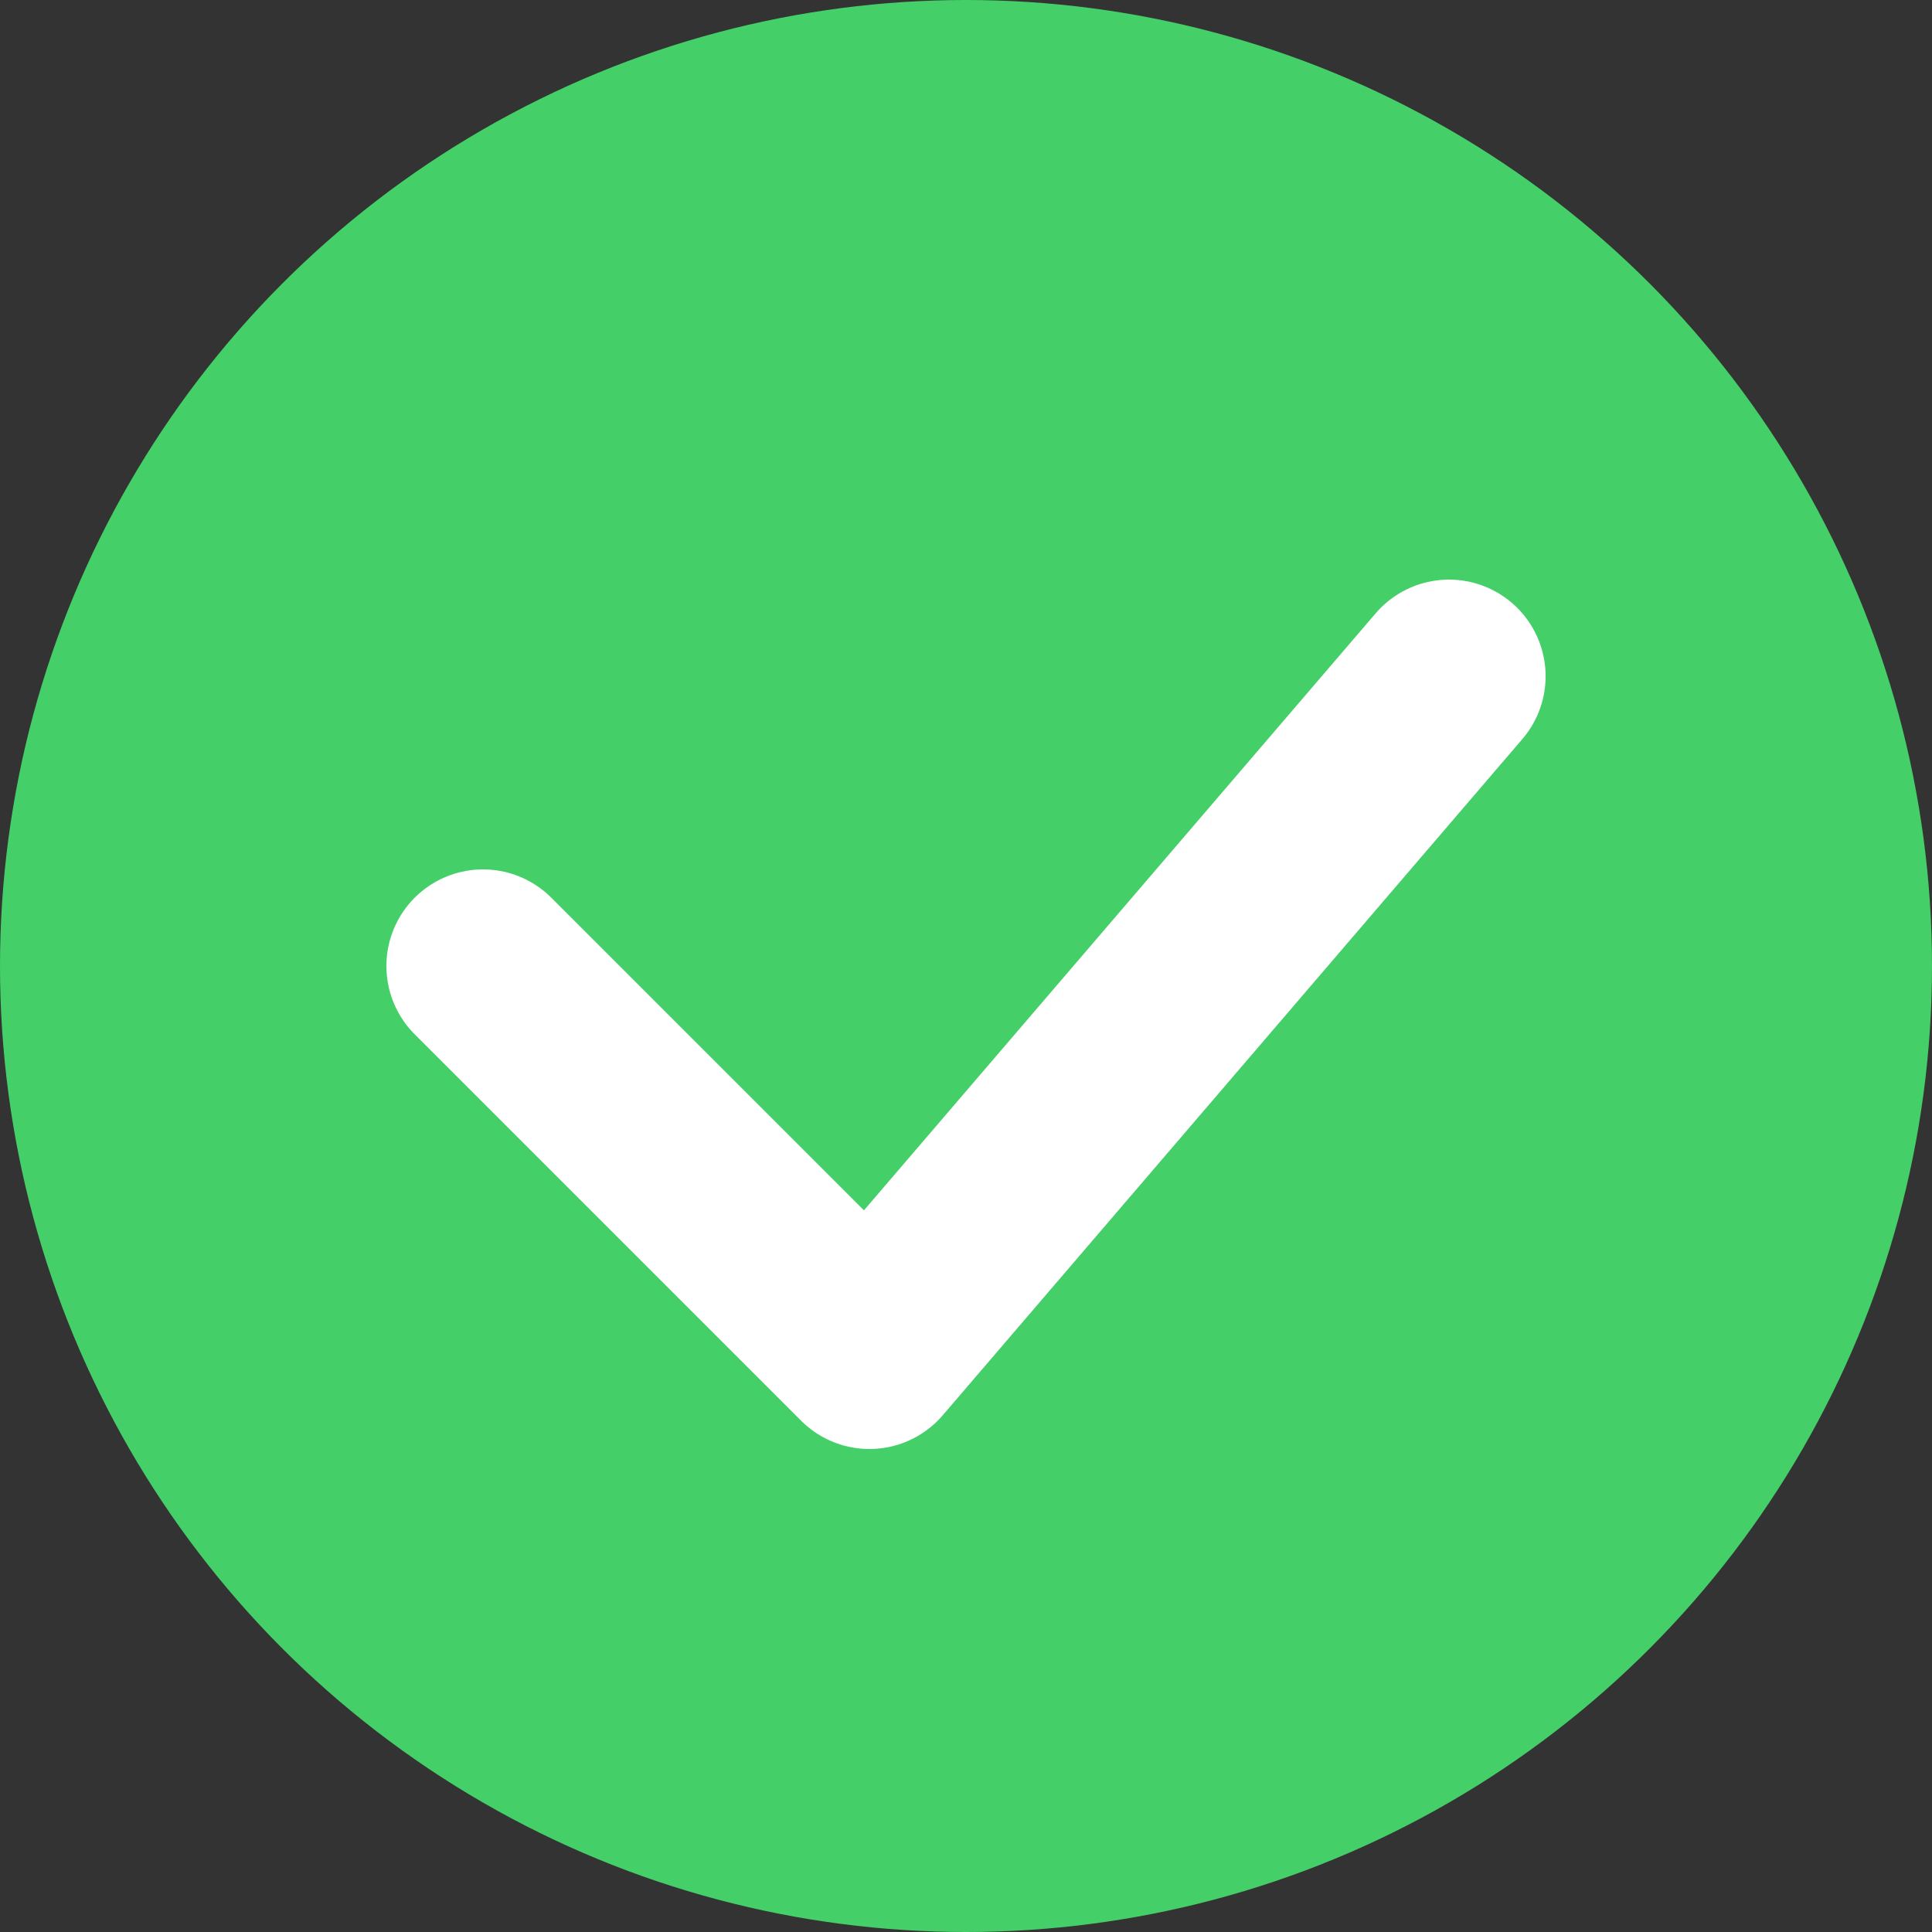
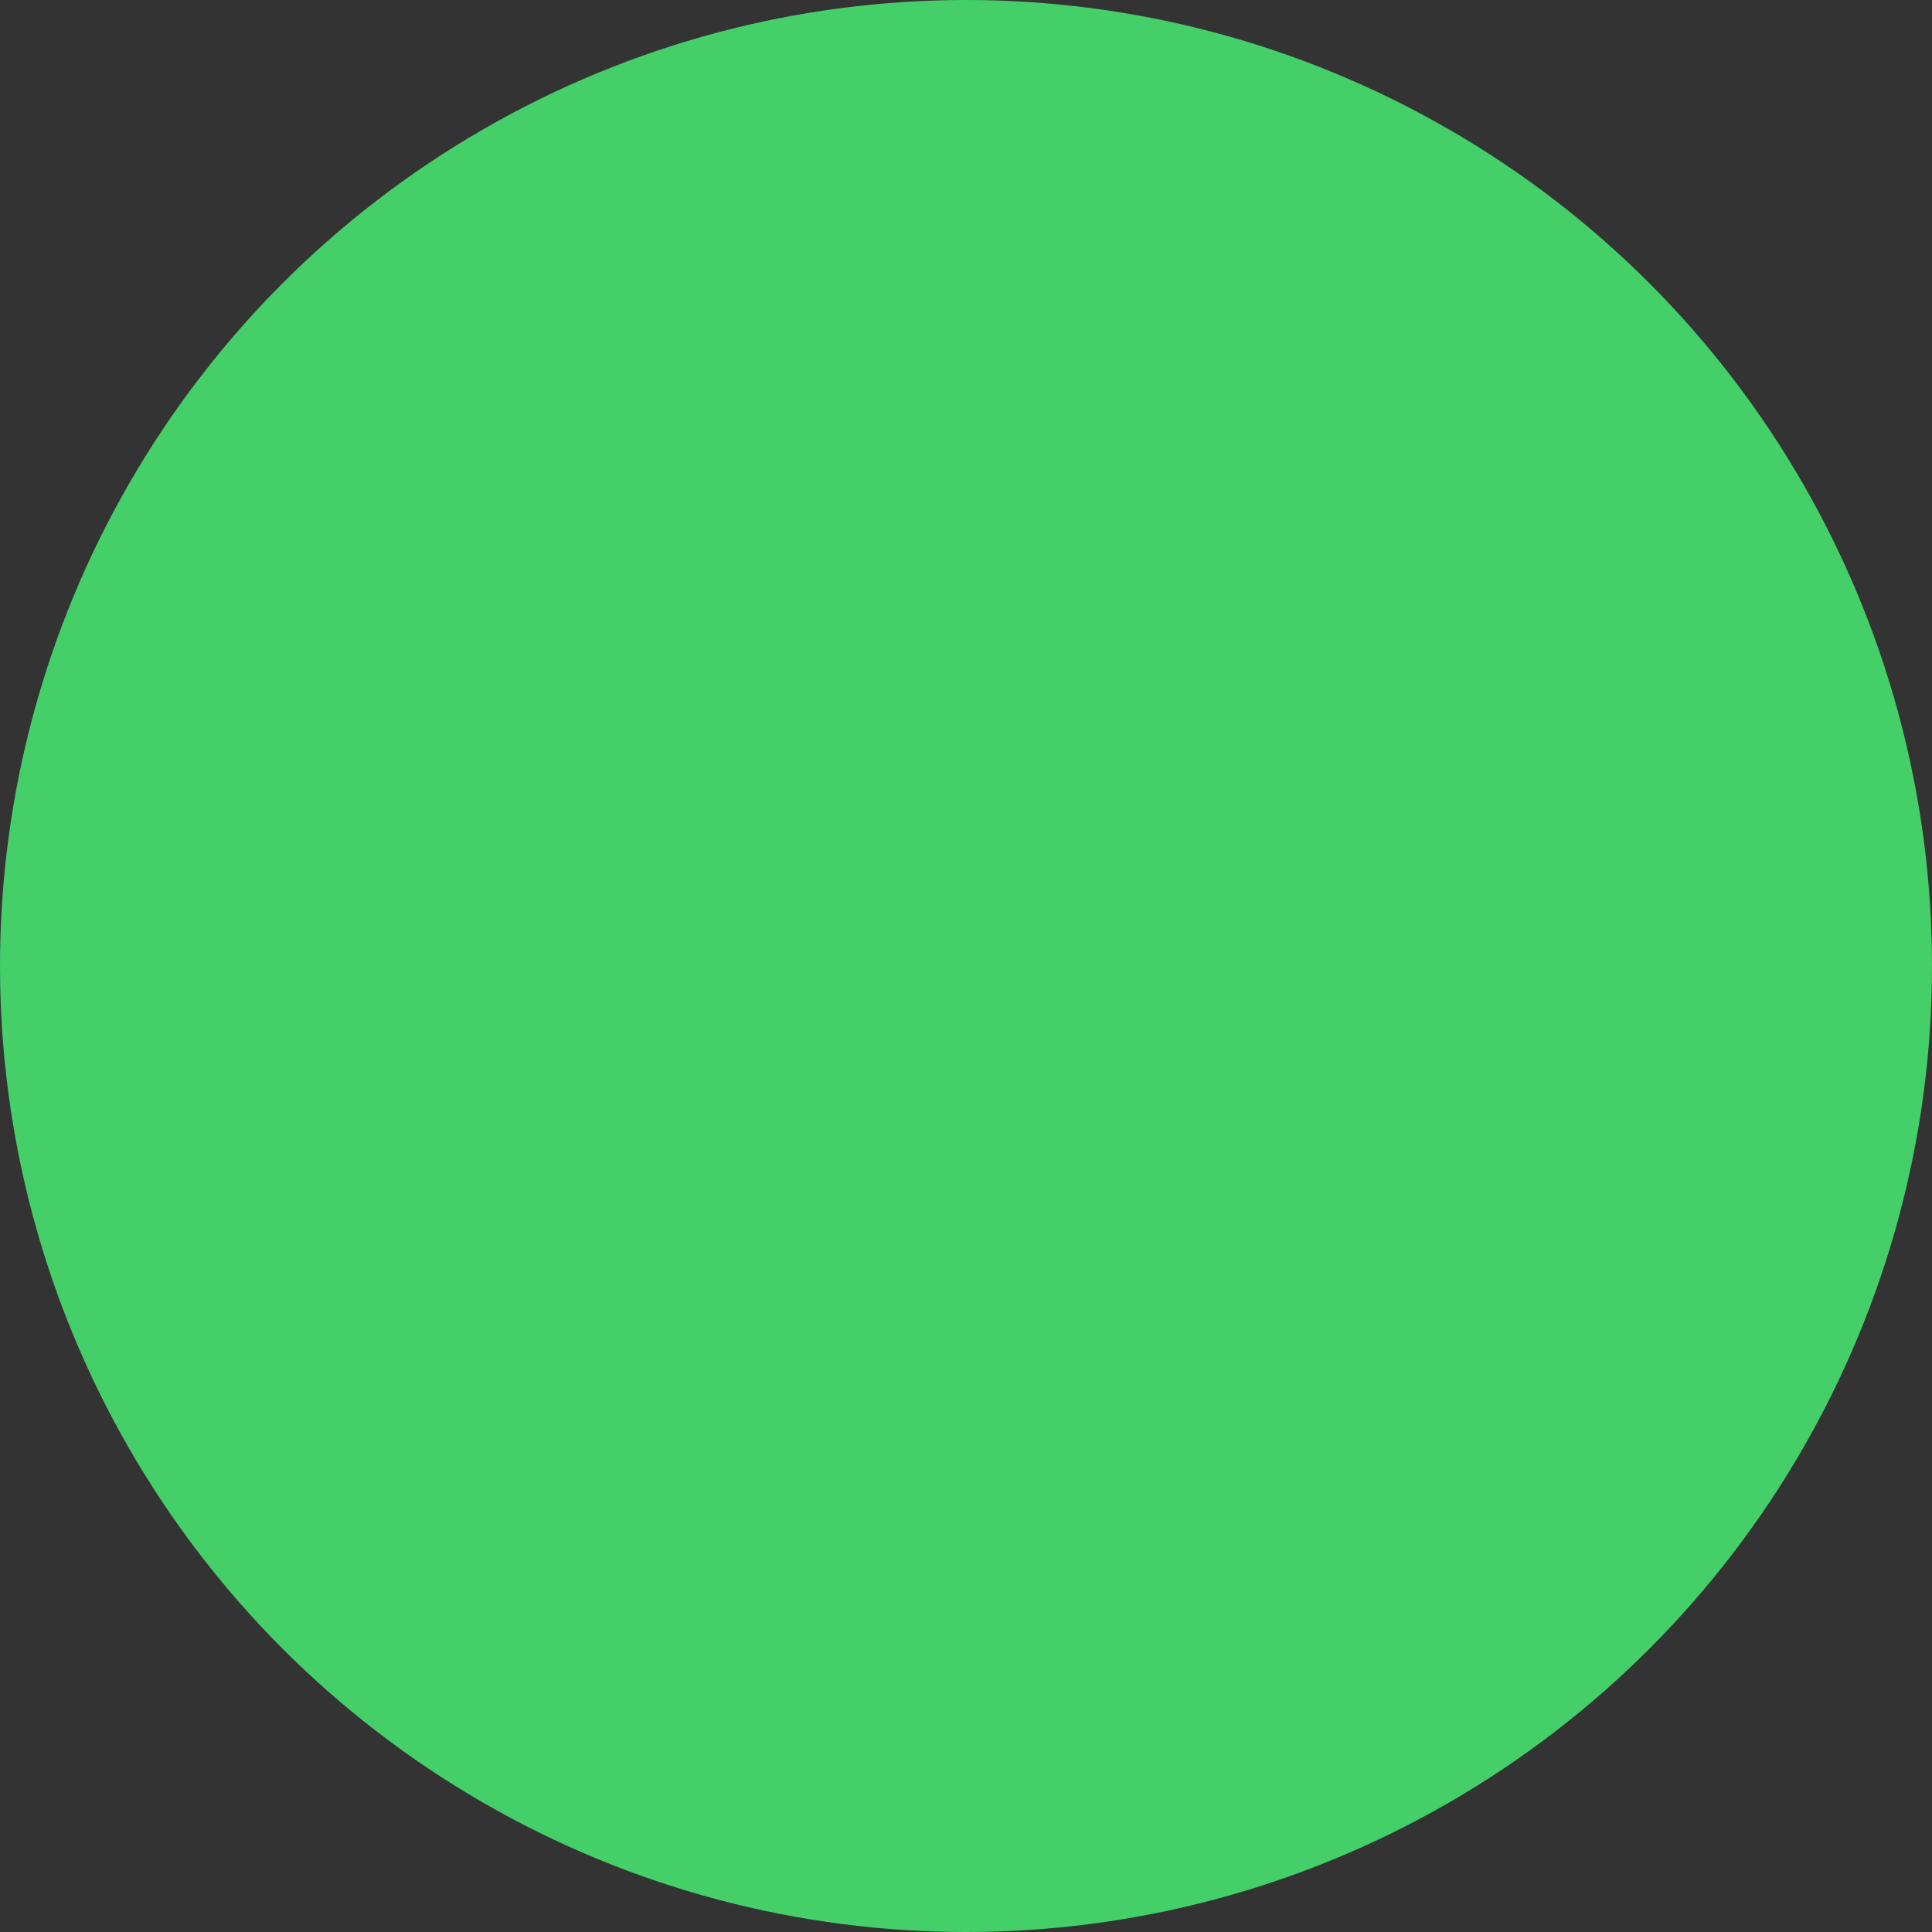
<svg xmlns="http://www.w3.org/2000/svg" fill="none" height="20" viewBox="0 0 20 20" width="20">
  <rect x="0" y="0" width="20" height="20" fill="#333333" stroke="none" />
  <circle cx="10" cy="10" fill="#44cf69" r="10" />
-   <path d="m5 10 4 4 6-7" stroke="#fff" stroke-linecap="round" stroke-linejoin="round" stroke-width="2" />
</svg>